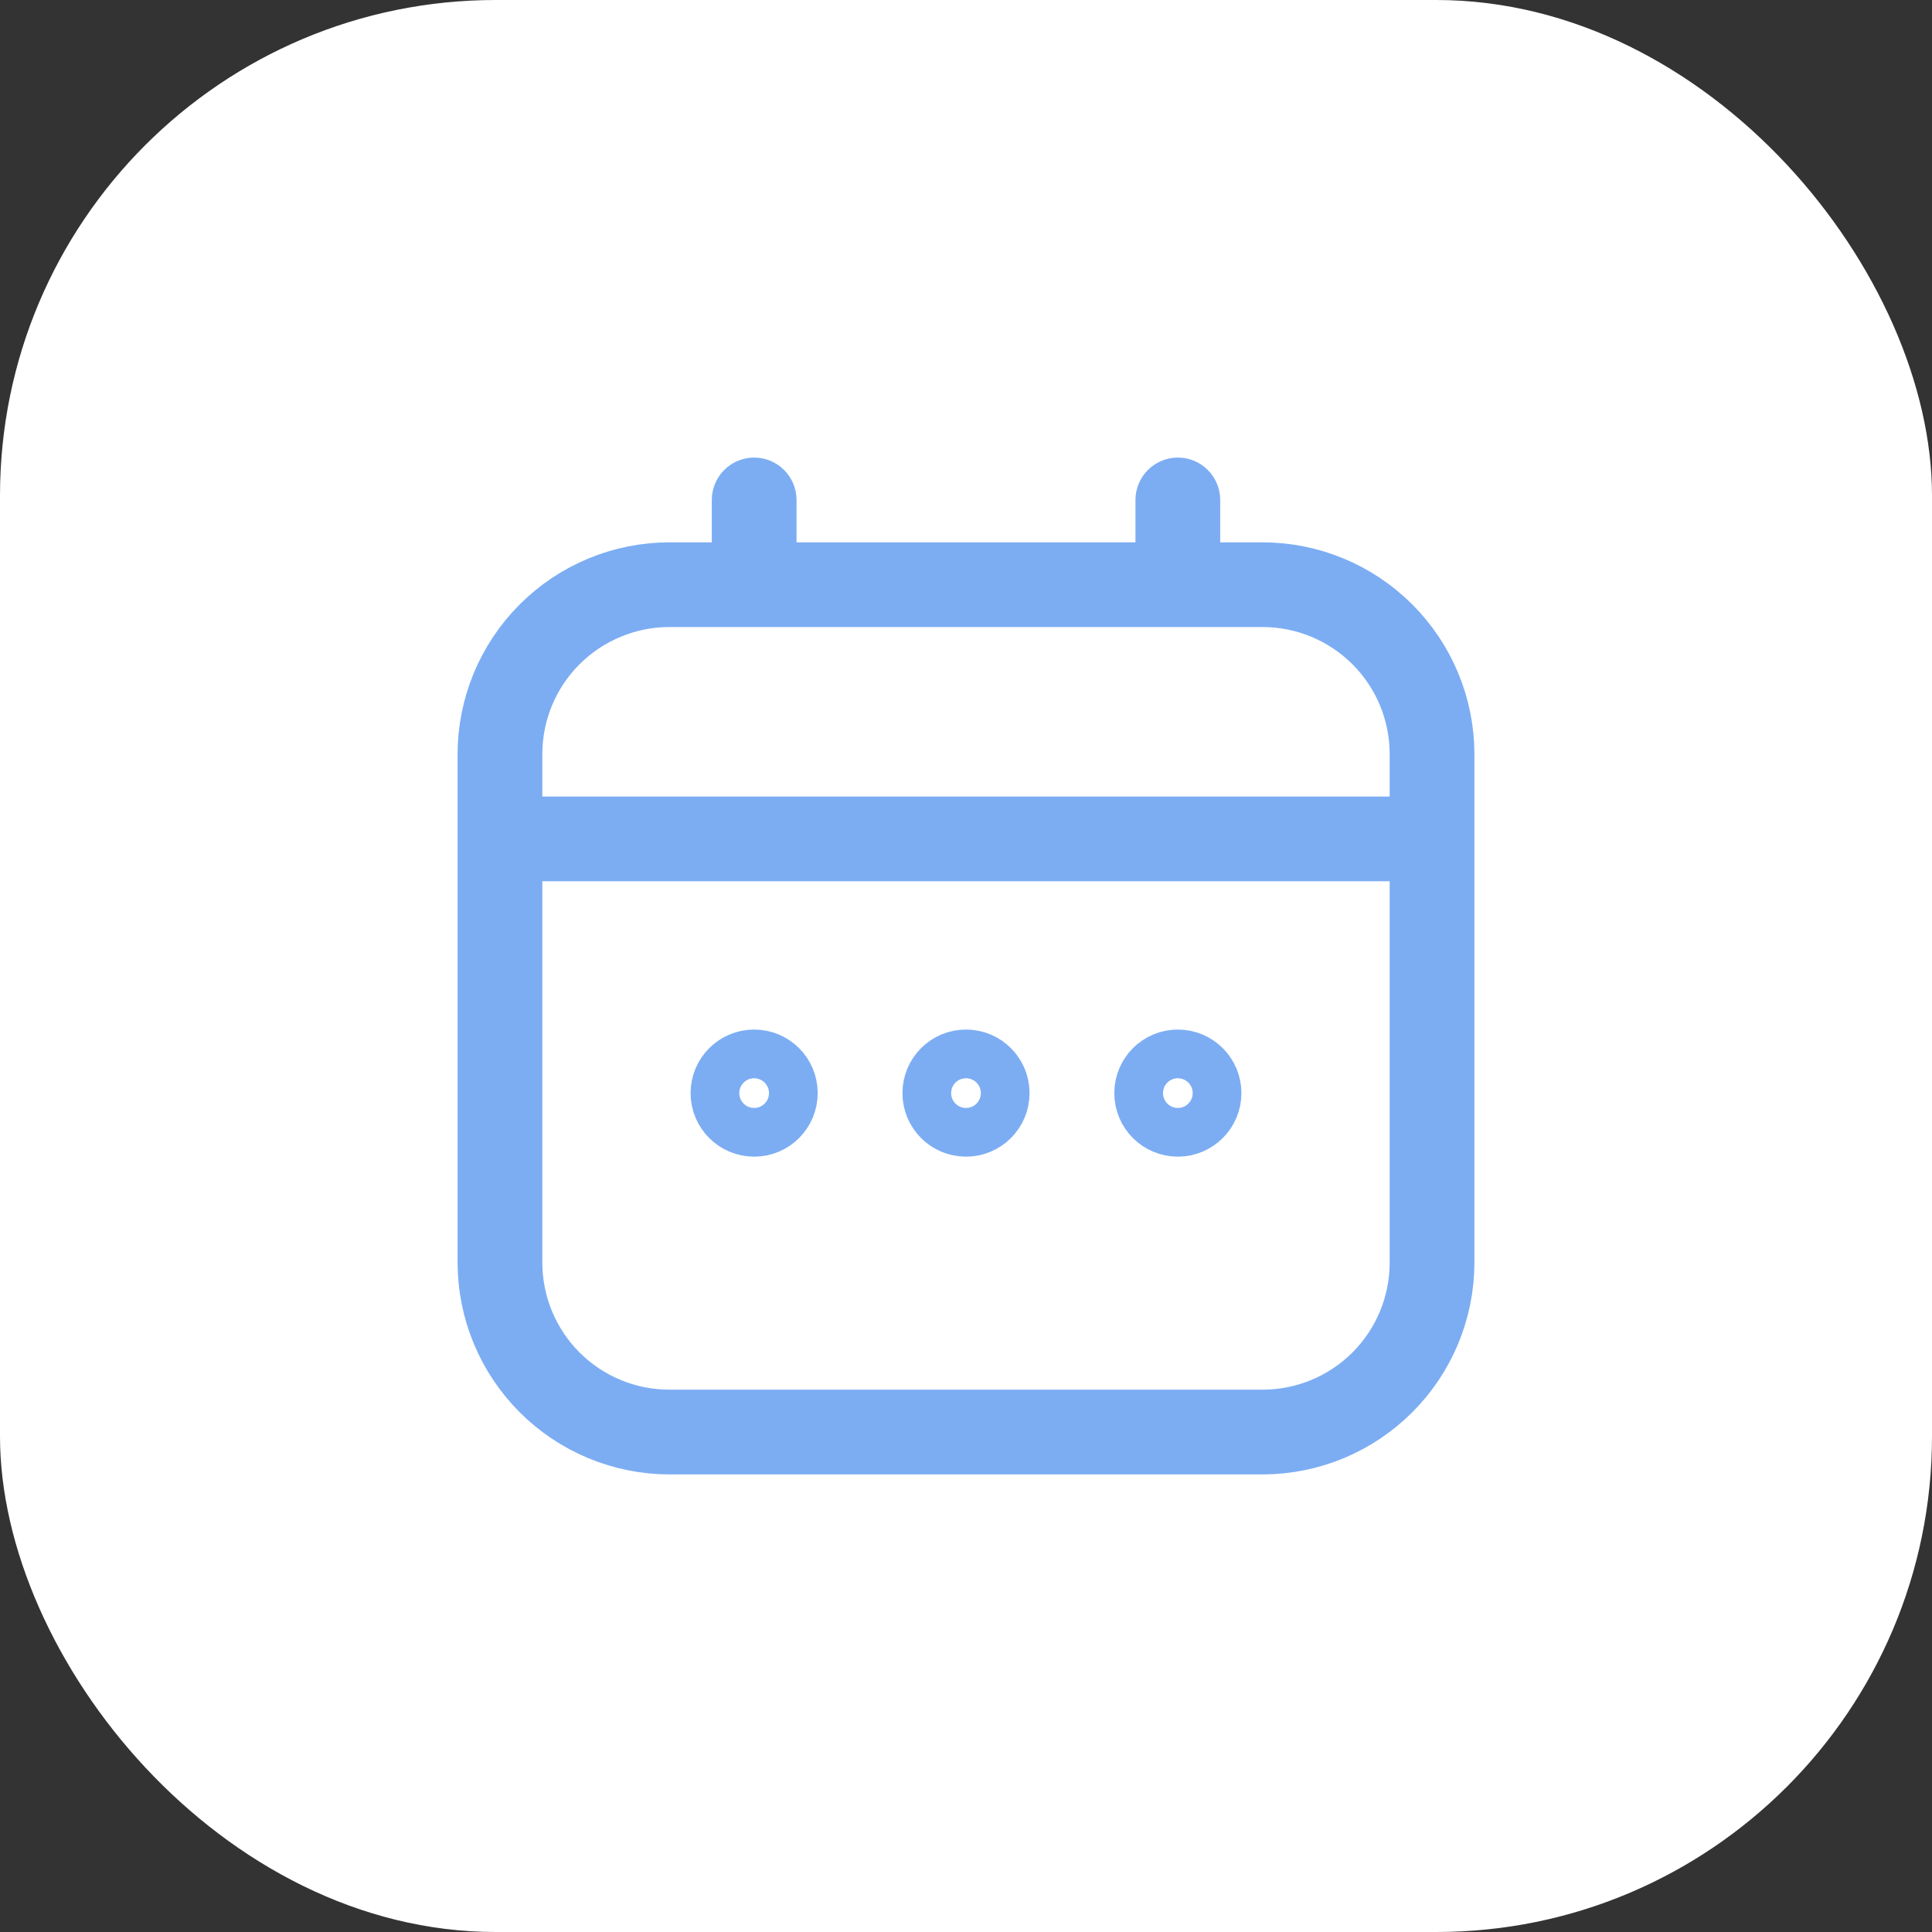
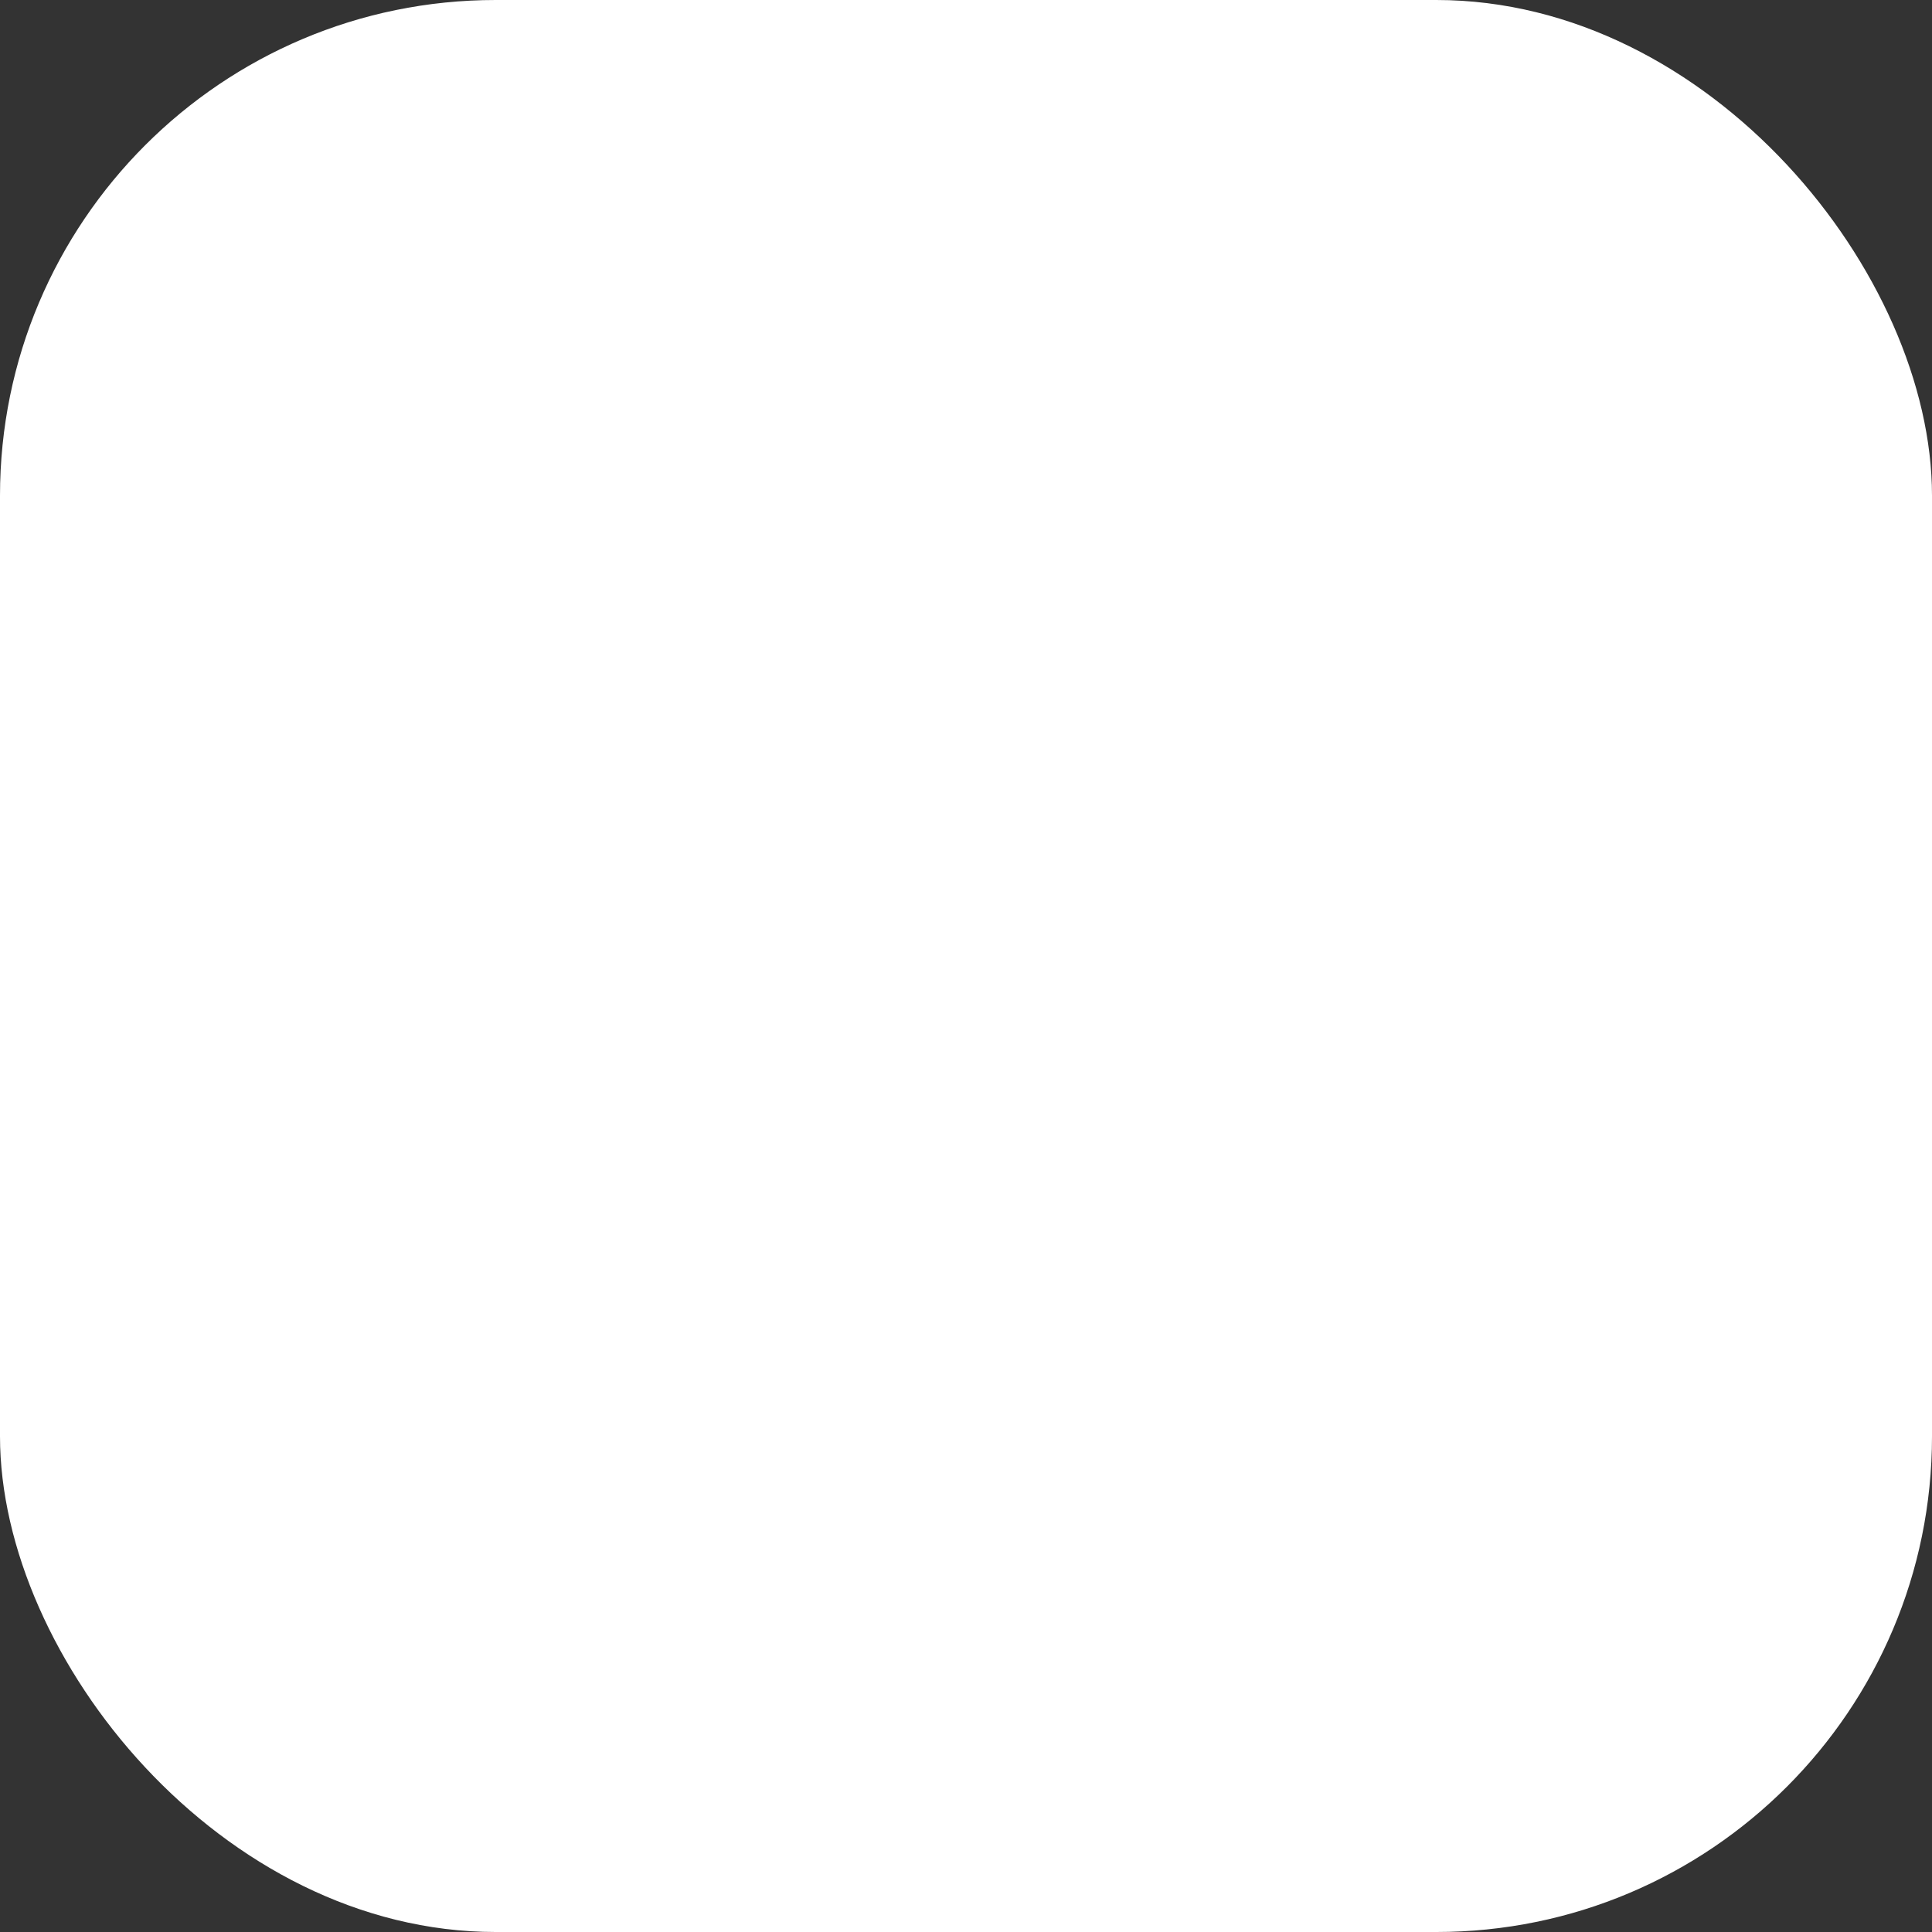
<svg xmlns="http://www.w3.org/2000/svg" width="38" height="38" viewBox="0 0 38 38" fill="none">
  <rect x="0" y="0" width="38" height="38" fill="#333333" stroke="none" />
  <rect width="38" height="38" rx="9.75" fill="white" />
-   <path d="M23.521 10.667V11.146H24H24.833C25.811 11.147 26.748 11.536 27.439 12.227C28.131 12.919 28.52 13.856 28.521 14.834V24.833C28.52 25.811 28.131 26.748 27.439 27.439C26.748 28.131 25.811 28.52 24.833 28.521H13.167C12.19 28.52 11.252 28.131 10.561 27.439C9.869 26.748 9.48 25.811 9.479 24.833V14.834C9.48 13.856 9.869 12.919 10.561 12.227C11.252 11.536 12.189 11.147 13.167 11.146H14H14.479V10.667V9.833C14.479 9.739 14.517 9.649 14.583 9.583C14.649 9.516 14.739 9.479 14.833 9.479C14.927 9.479 15.017 9.516 15.084 9.583C15.15 9.649 15.188 9.739 15.188 9.833V10.667V11.146H15.667H22.333H22.812V10.667V9.833C22.812 9.739 22.85 9.649 22.916 9.583C22.983 9.516 23.073 9.479 23.167 9.479C23.261 9.479 23.351 9.516 23.417 9.583C23.483 9.649 23.521 9.739 23.521 9.833V10.667ZM27.333 16.146H27.812V15.667V14.833C27.812 14.043 27.499 13.285 26.94 12.727L26.616 13.051L26.94 12.727C26.381 12.168 25.623 11.854 24.833 11.854H13.167C12.377 11.854 11.619 12.168 11.06 12.727C10.501 13.285 10.188 14.043 10.188 14.833V15.667V16.146H10.667H27.333ZM10.667 16.854H10.188V17.333V24.833C10.188 25.623 10.501 26.381 11.06 26.94L11.399 26.601L11.06 26.94C11.619 27.499 12.377 27.812 13.167 27.812H24.833C25.623 27.812 26.381 27.499 26.94 26.94C27.499 26.381 27.812 25.623 27.812 24.833V17.333V16.854H27.333H10.667ZM19.771 21.5C19.771 21.926 19.426 22.271 19 22.271C18.574 22.271 18.229 21.926 18.229 21.5C18.229 21.074 18.574 20.729 19 20.729C19.426 20.729 19.771 21.074 19.771 21.5ZM15.604 21.5C15.604 21.926 15.259 22.271 14.833 22.271C14.408 22.271 14.062 21.926 14.062 21.5C14.062 21.074 14.408 20.729 14.833 20.729C15.259 20.729 15.604 21.074 15.604 21.5ZM23.938 21.5C23.938 21.926 23.592 22.271 23.167 22.271C22.741 22.271 22.396 21.926 22.396 21.5C22.396 21.074 22.741 20.729 23.167 20.729C23.592 20.729 23.938 21.074 23.938 21.5Z" fill="white" stroke="#7CADF3" stroke-width="0.958" />
</svg>